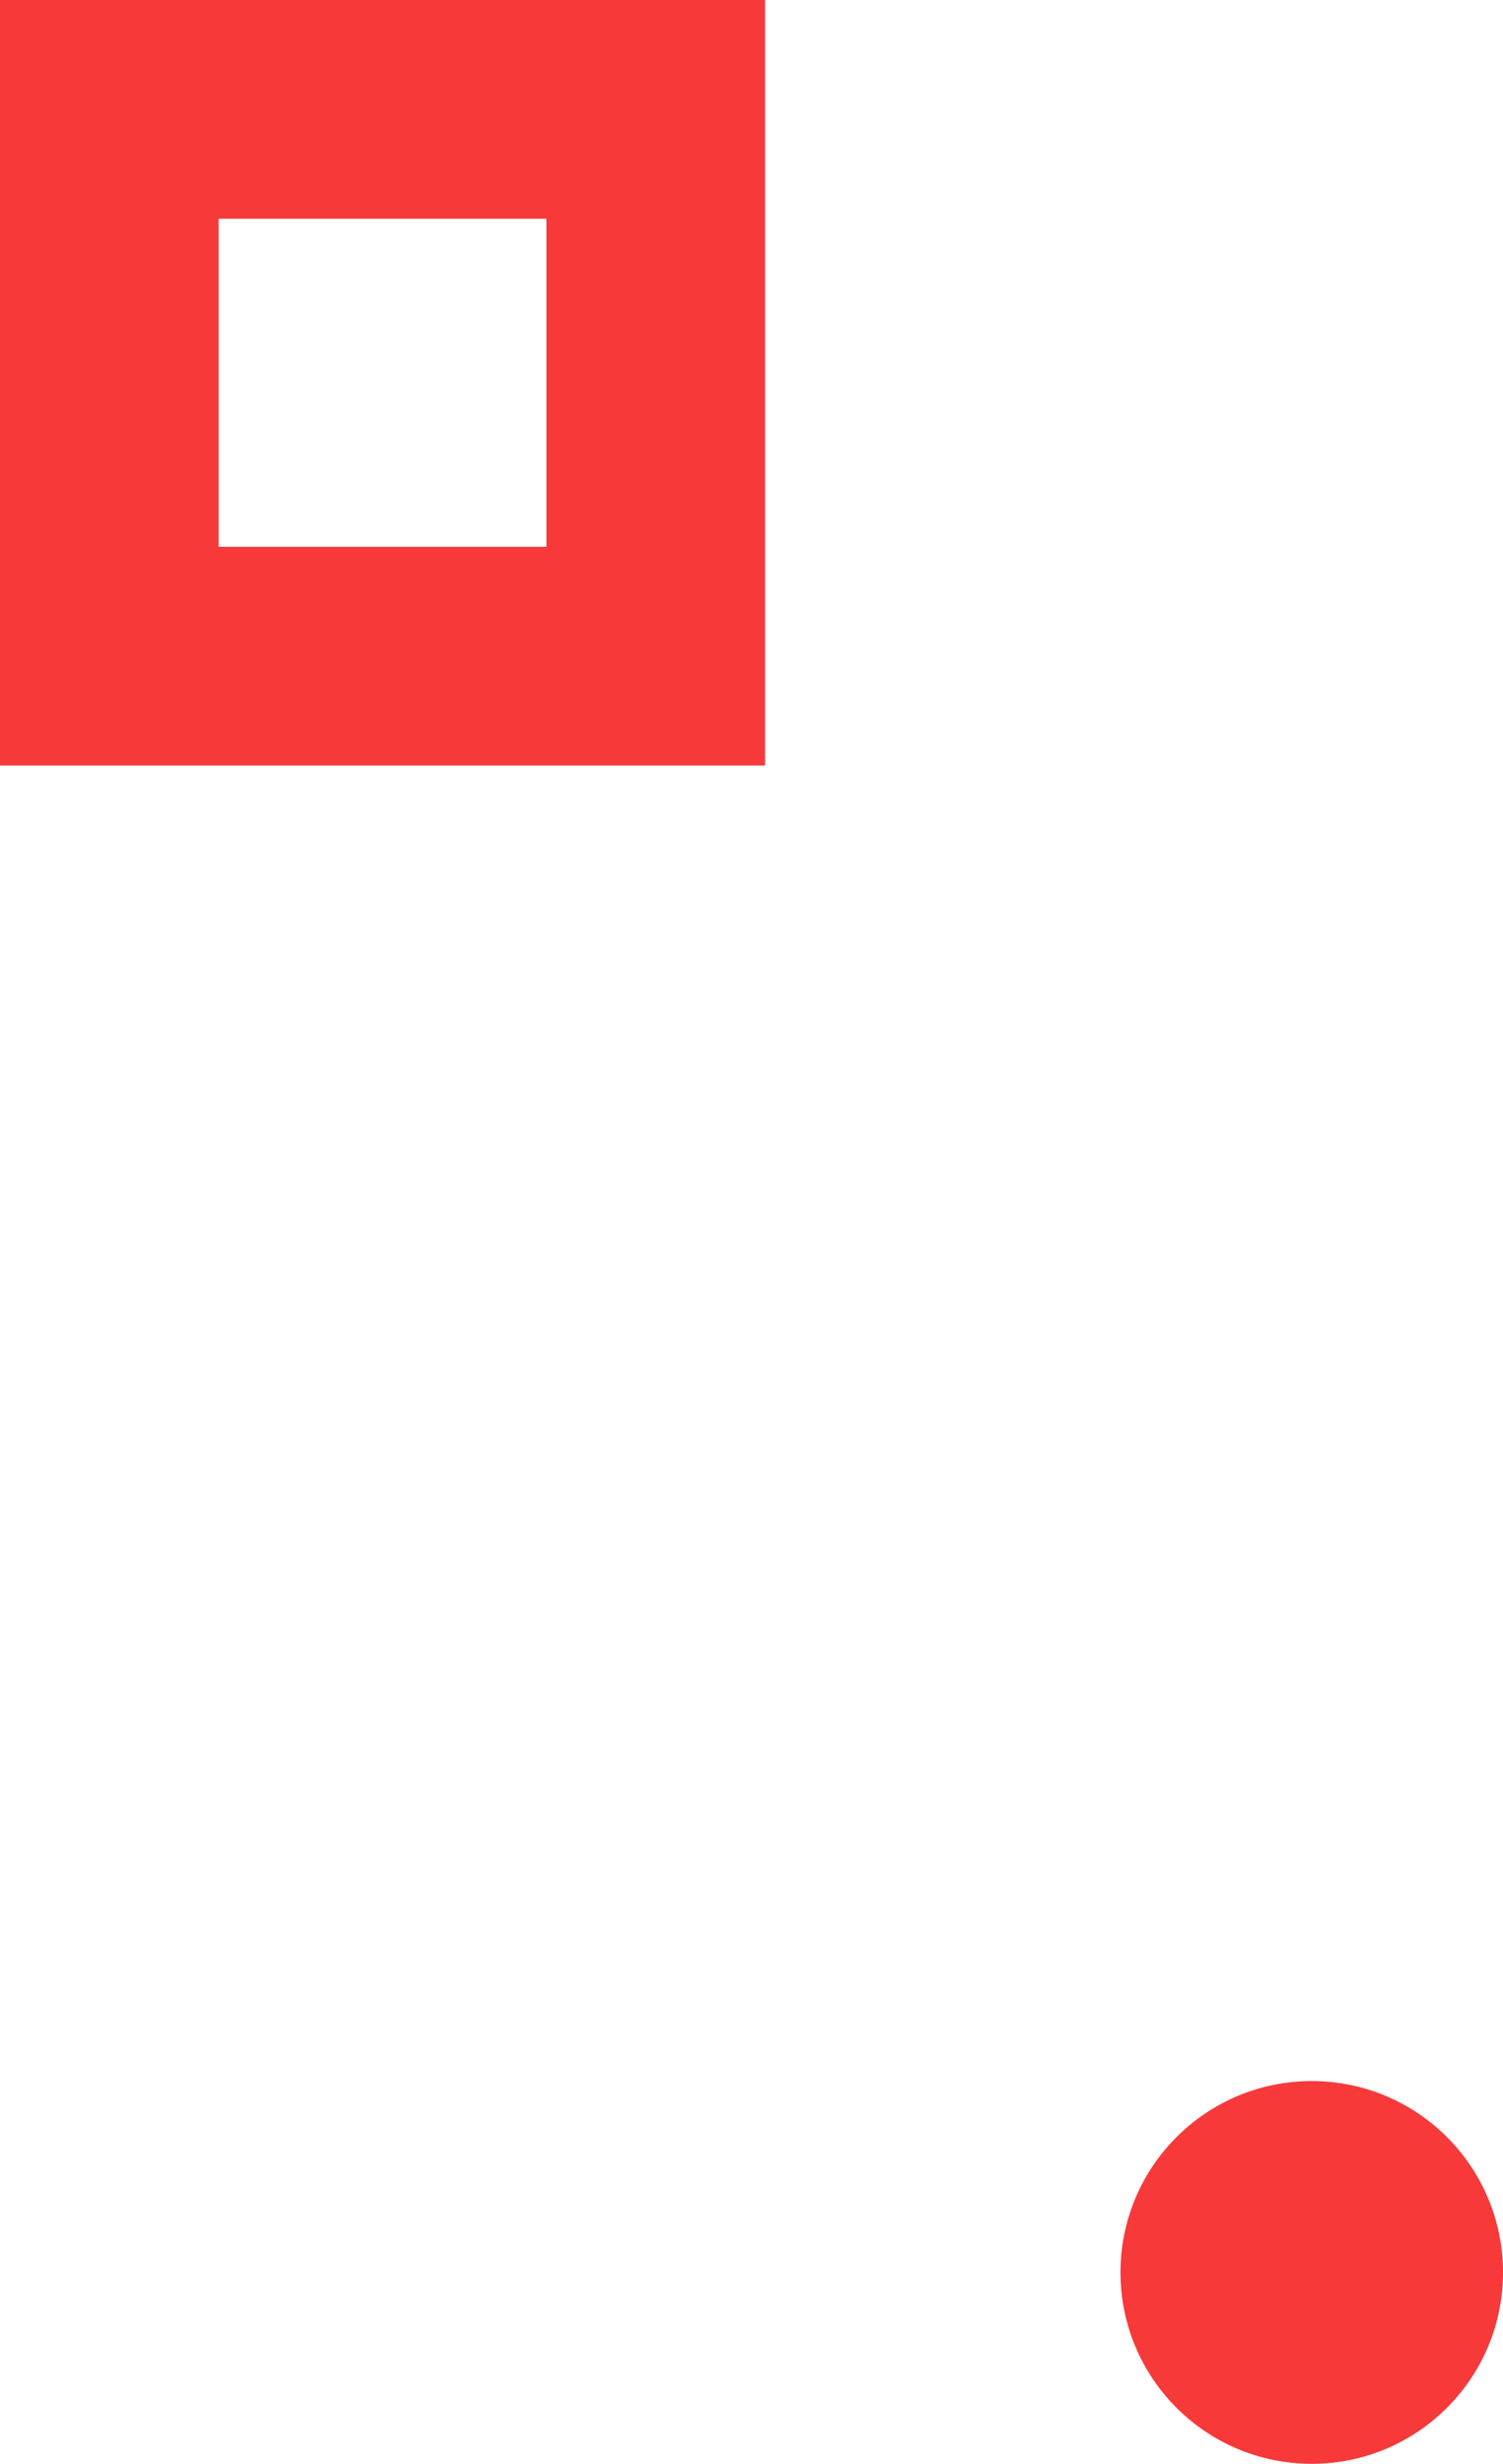
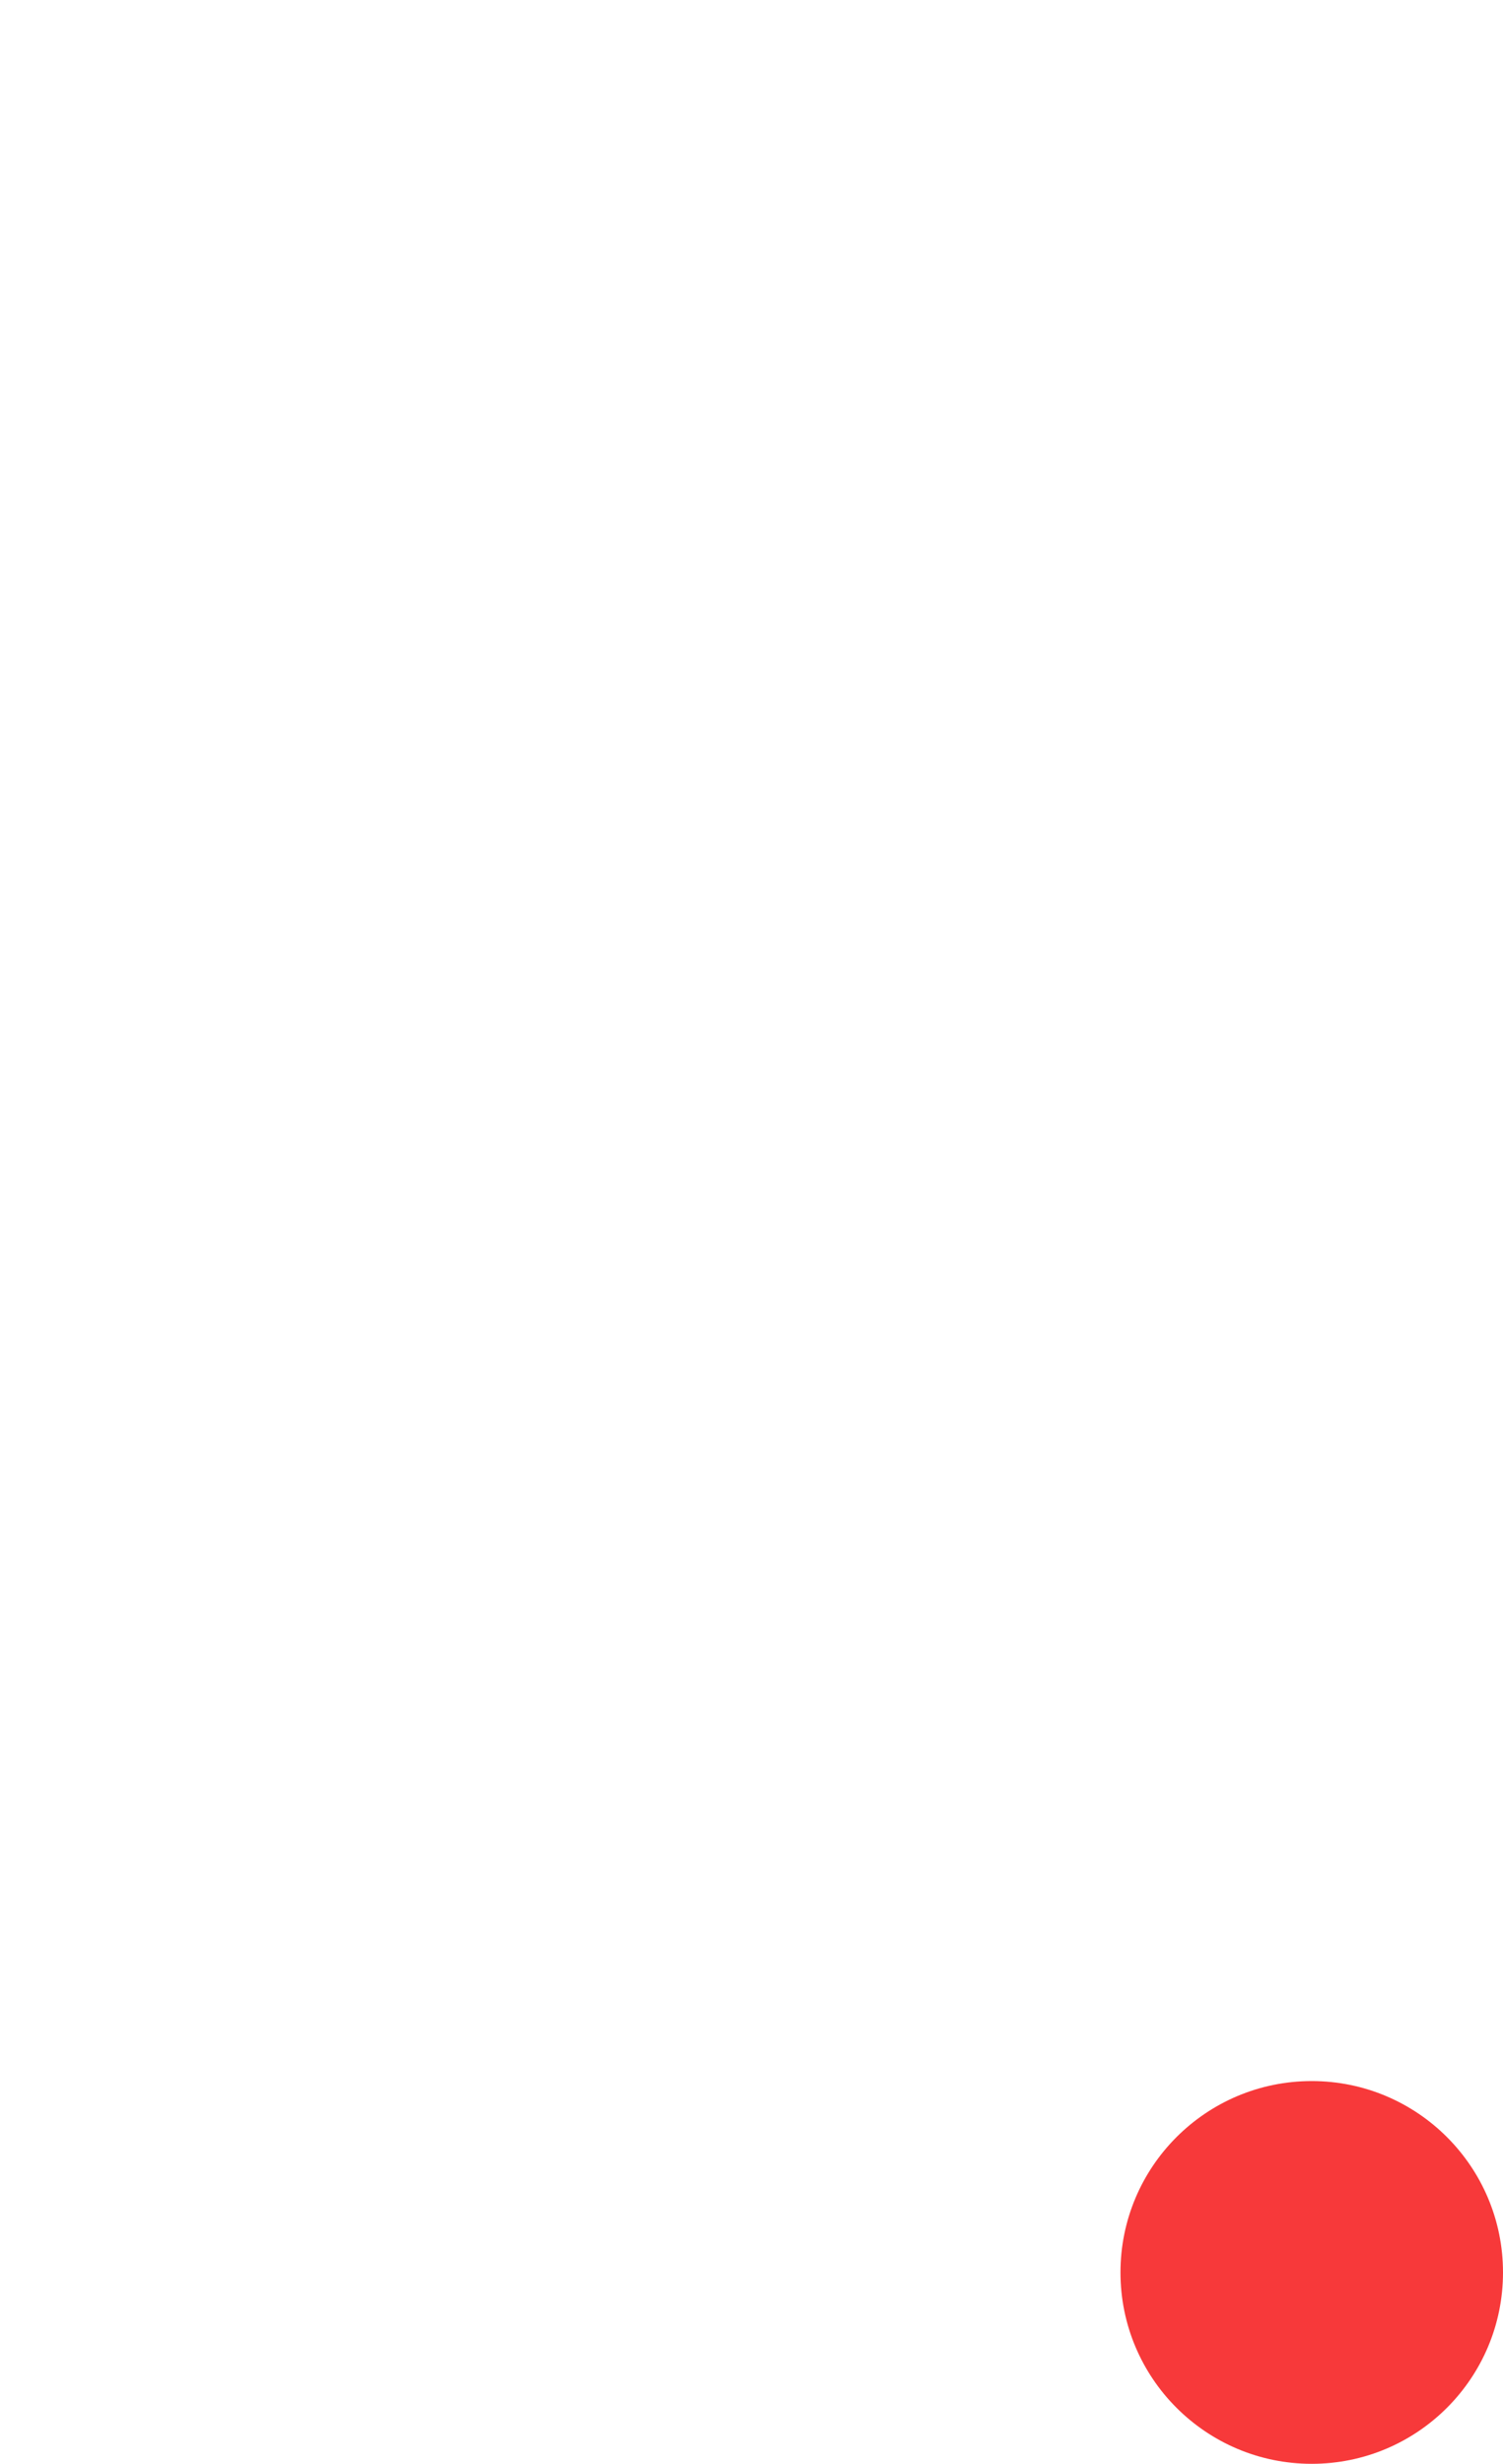
<svg xmlns="http://www.w3.org/2000/svg" width="41.256" height="67.589">
  <g fill="#f7393a" transform="translate(-17 -2477)">
-     <path d="M38 2477v21H17v-21Zm-6 15v-9h-9v9Z" />
    <circle cx="5.25" cy="5.25" r="5.25" transform="translate(47.756 2534.089)" />
  </g>
</svg>